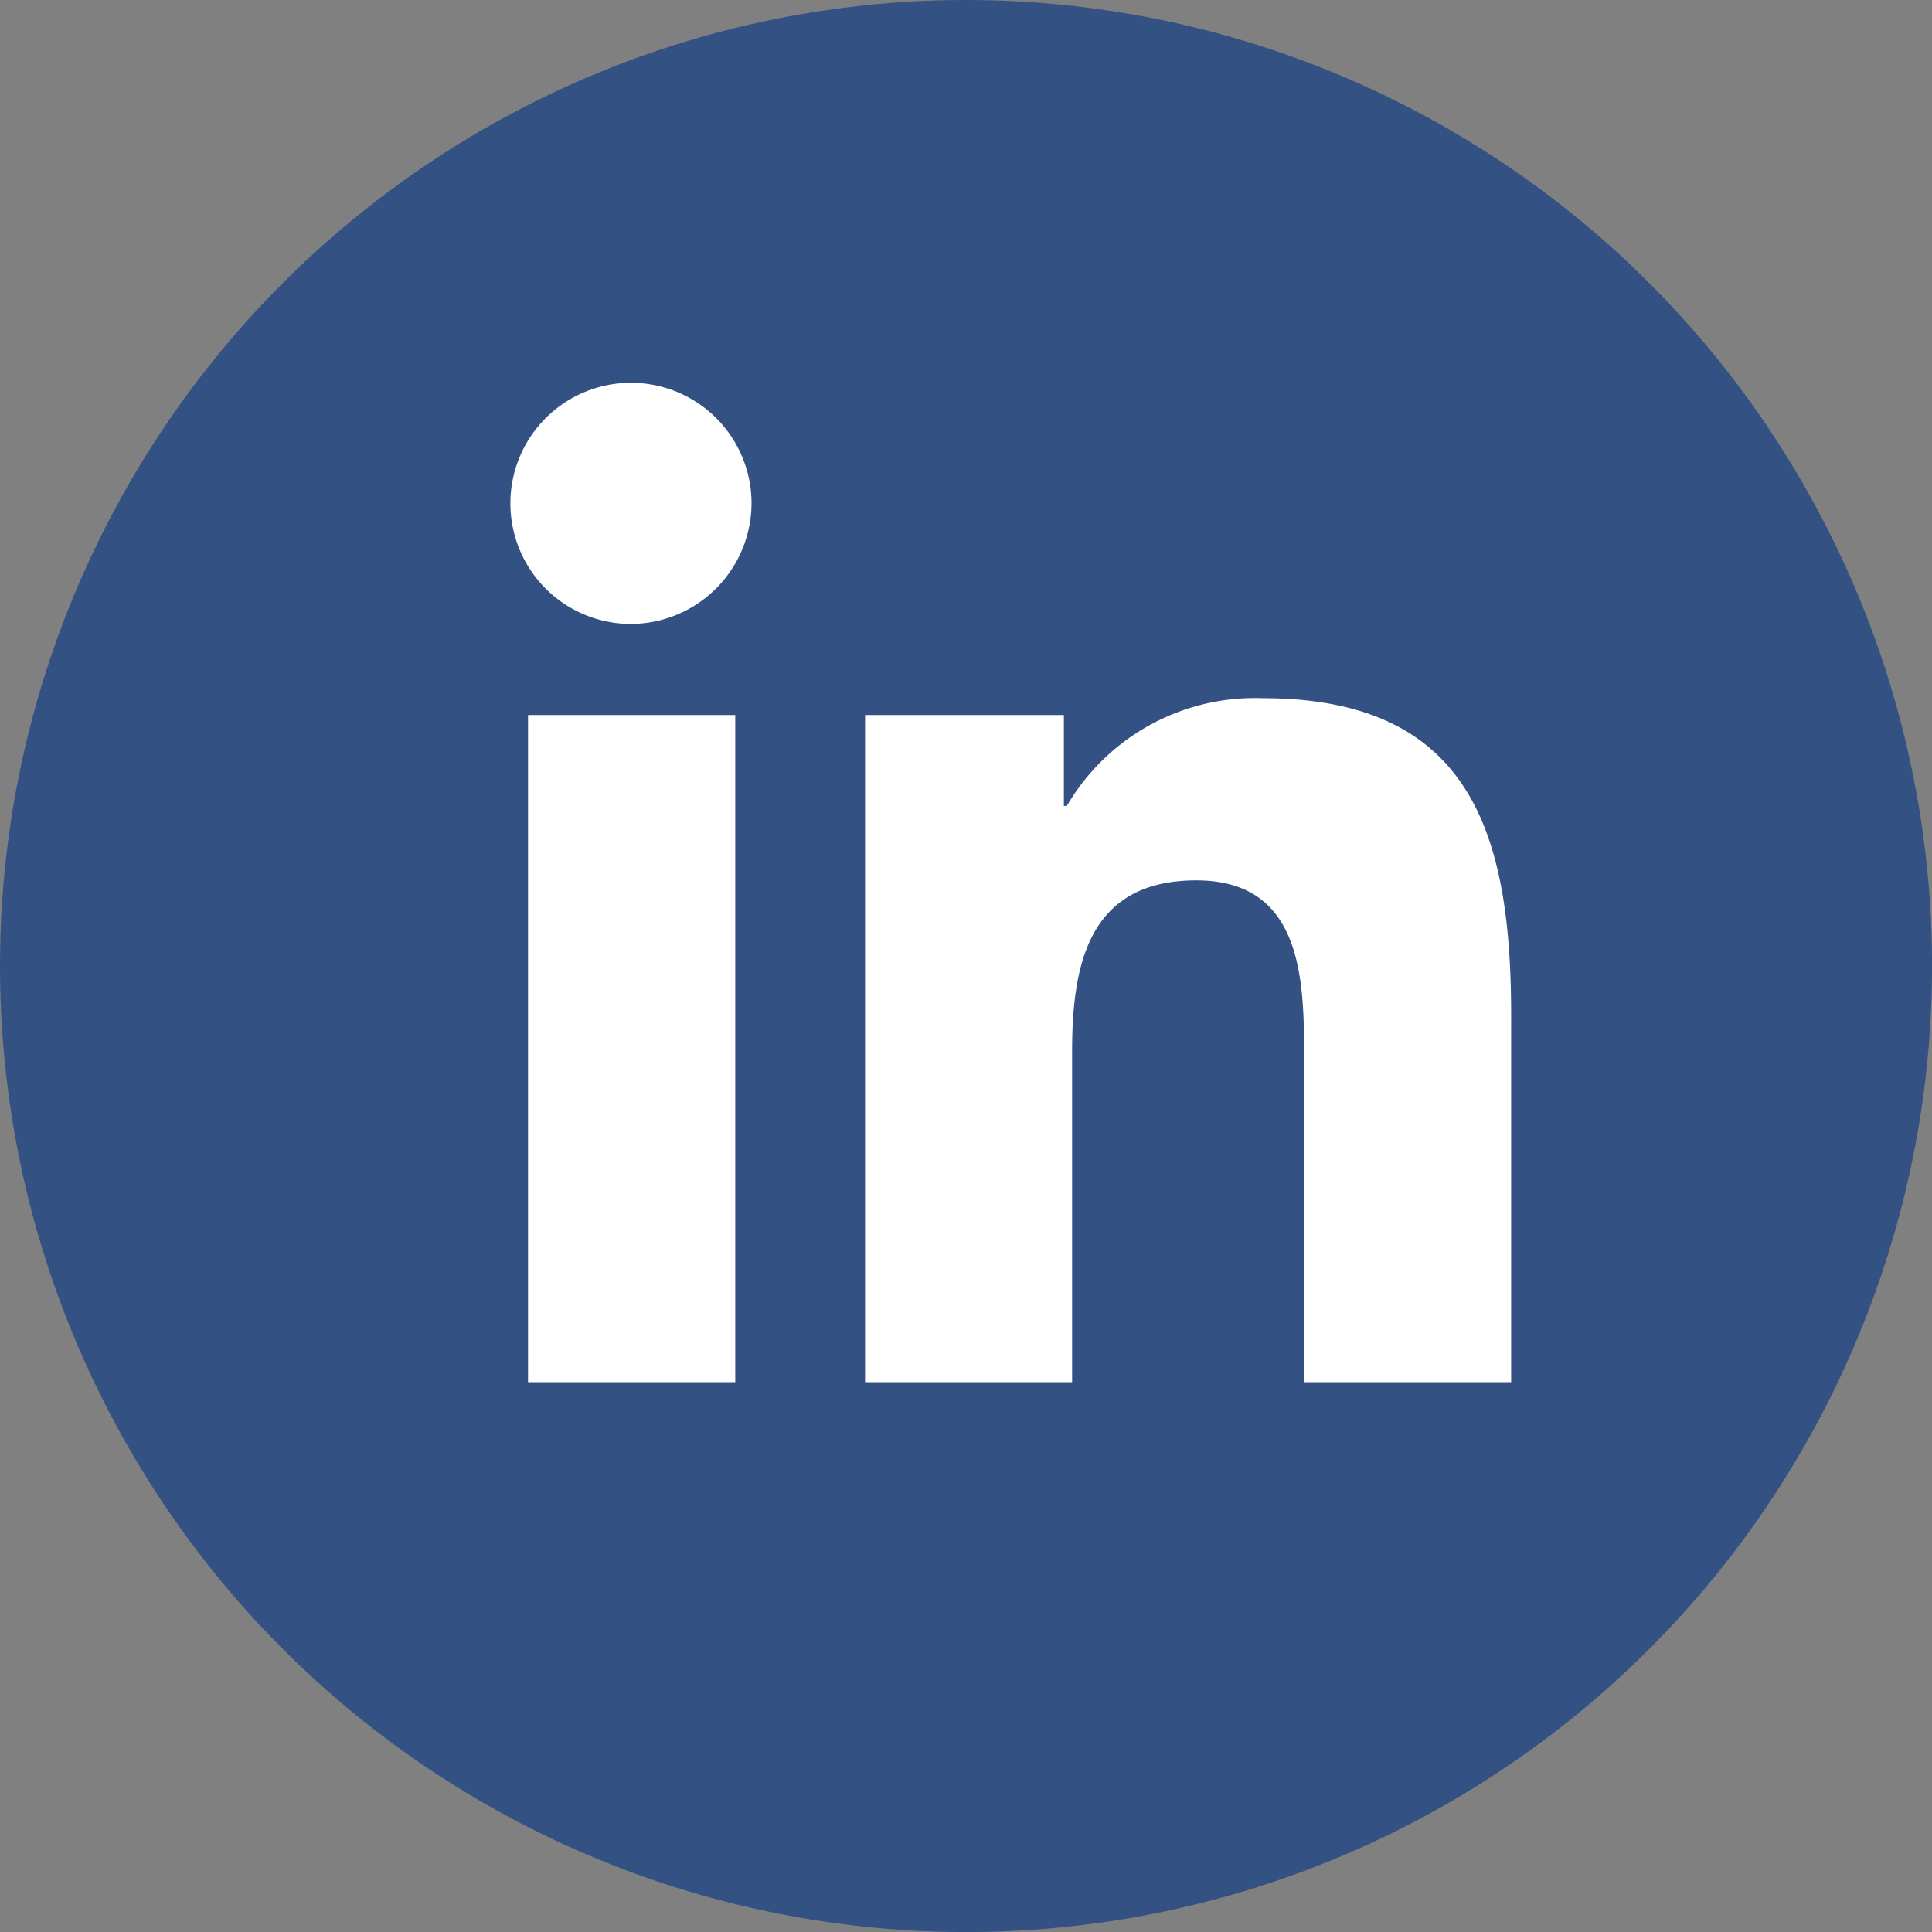
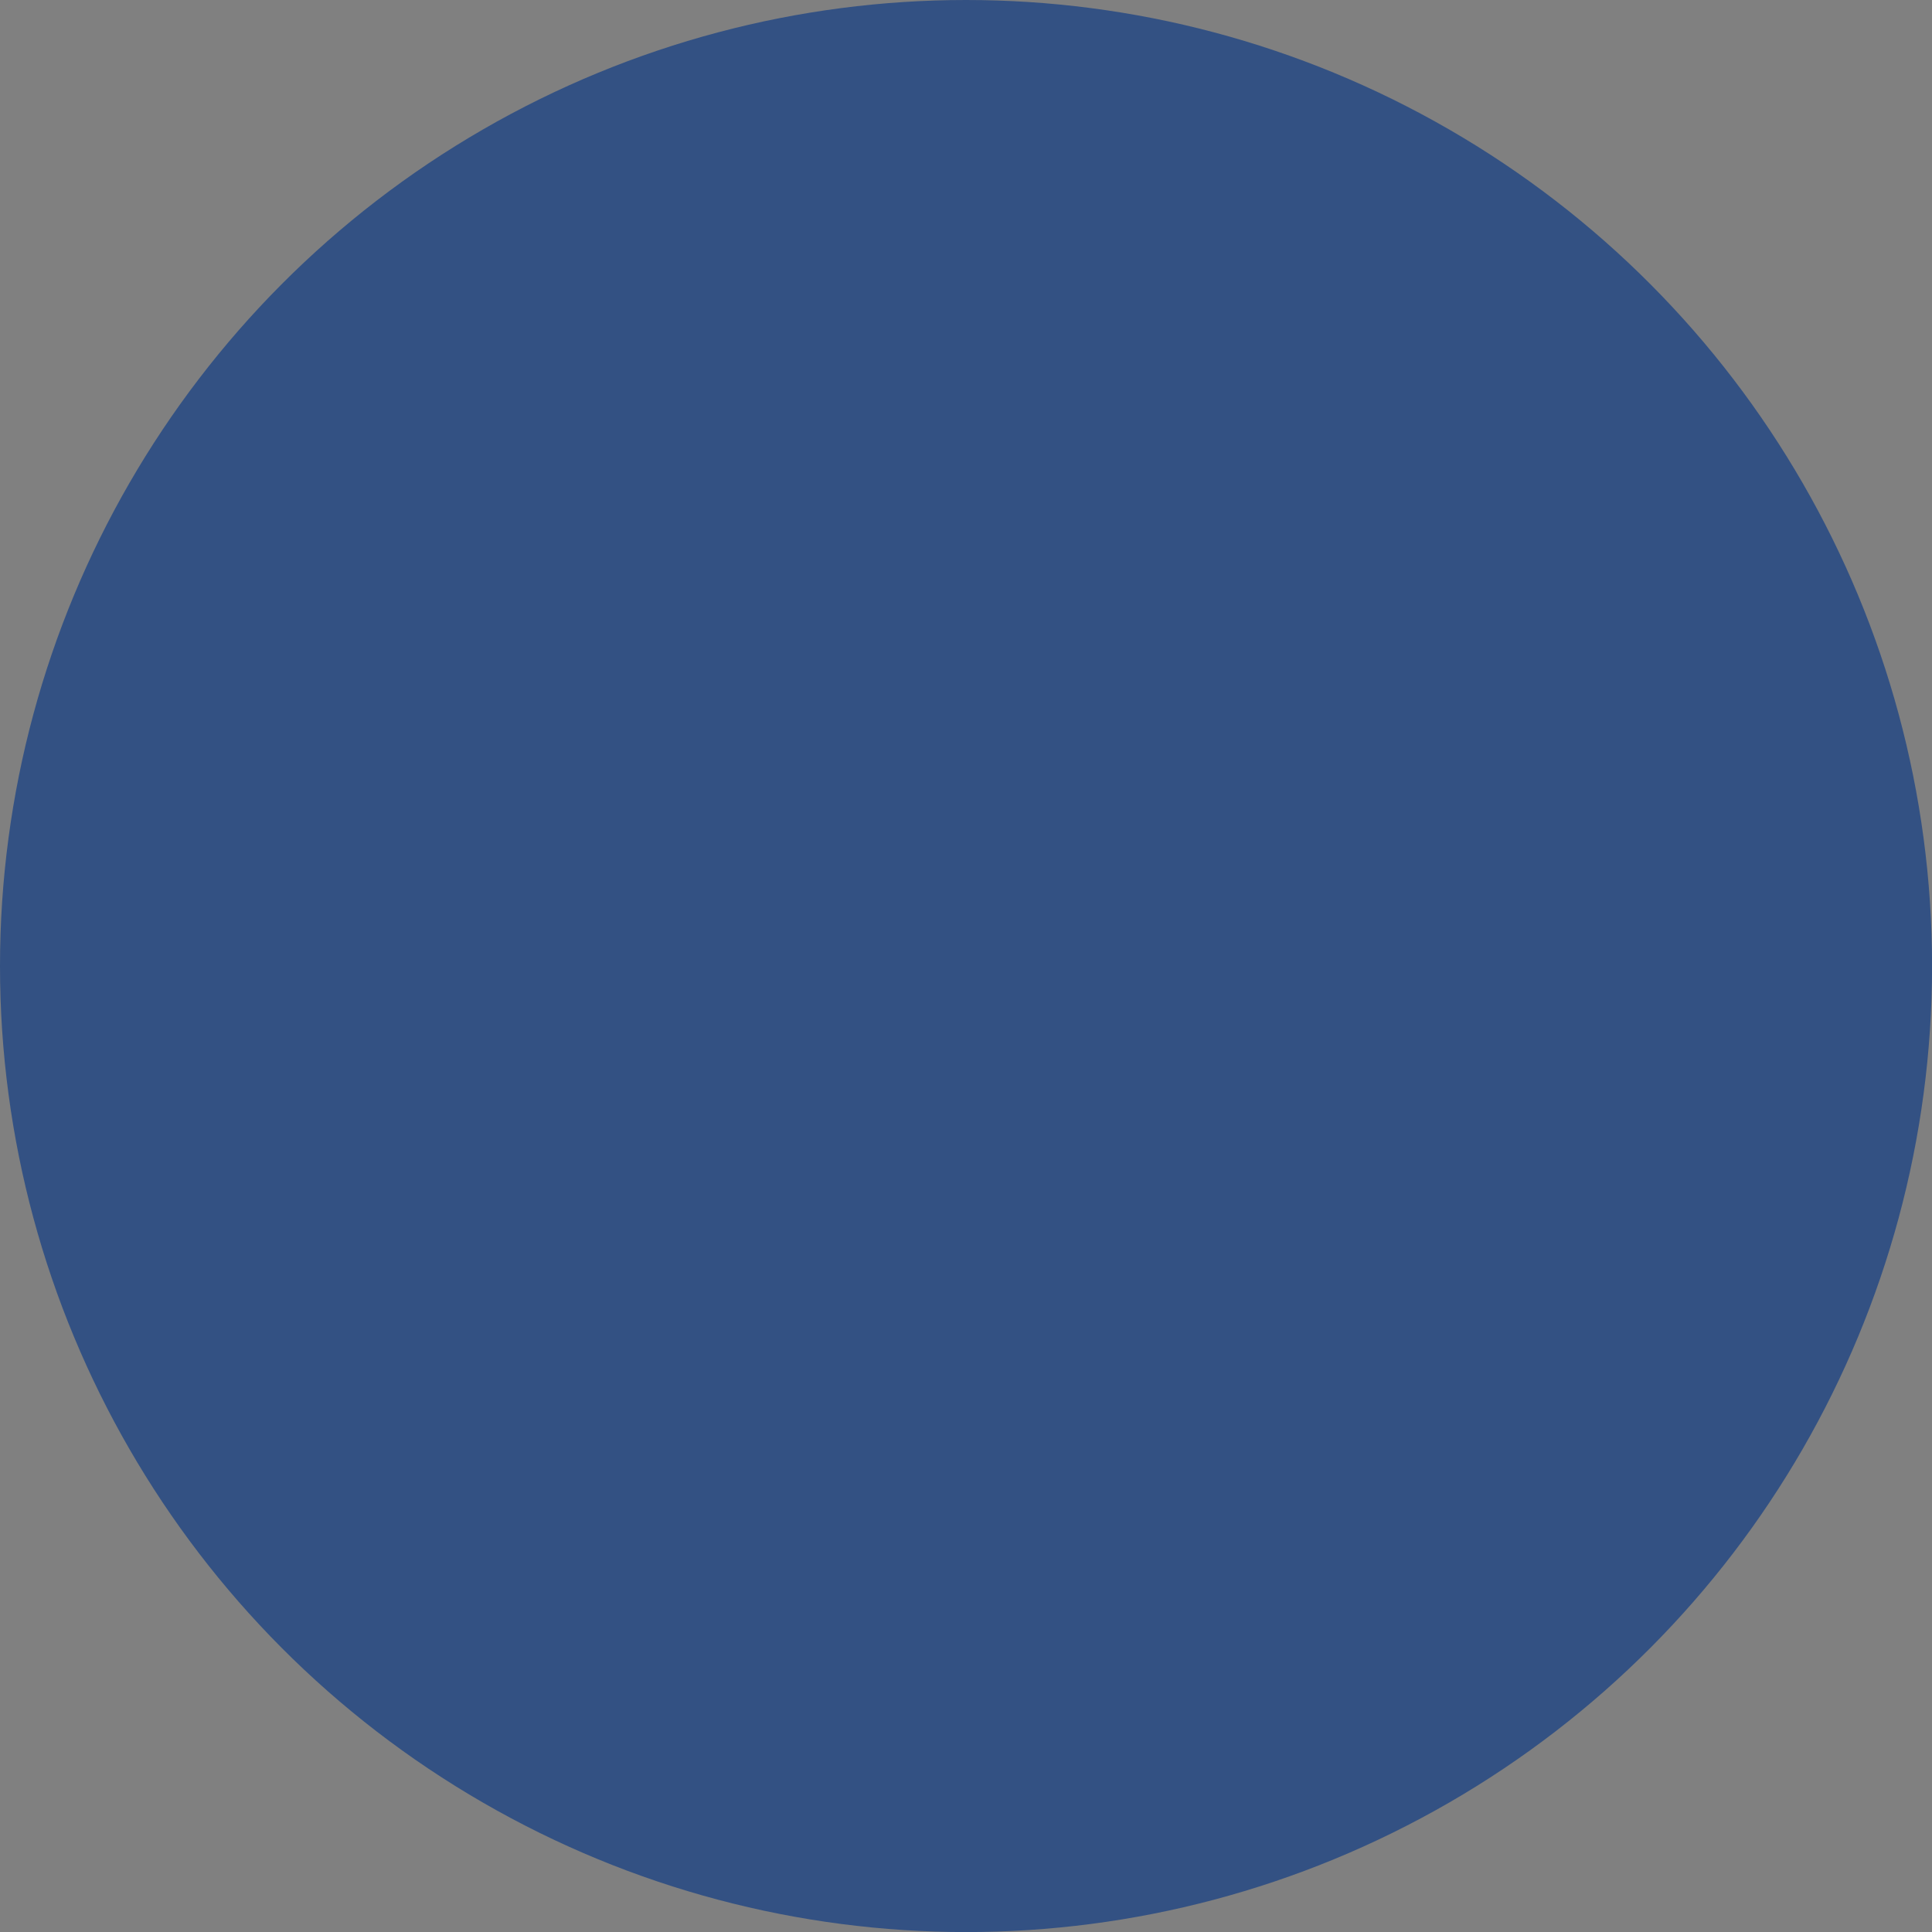
<svg xmlns="http://www.w3.org/2000/svg" id="linkedin-ikon" width="28.379" height="28.379" viewBox="0 0 28.379 28.379">
  <rect x="0" y="0" width="28.379" height="28.379" fill="#808080" stroke="none" />
  <circle id="Ellipse_44" data-name="Ellipse 44" cx="14.19" cy="14.19" r="14.19" transform="translate(0 0)" fill="#335183" />
  <g id="linkedin-in" transform="translate(7.513 5.623)">
-     <path id="Path_84" data-name="Path 84" d="M3.287,14.68H.243v-9.8H3.287ZM1.763,3.542A1.771,1.771,0,1,1,3.526,1.763,1.778,1.778,0,0,1,1.763,3.542ZM14.68,14.68H11.643V9.909c0-1.137-.023-2.6-1.583-2.6-1.583,0-1.825,1.235-1.825,2.513V14.68H5.194v-9.8h2.92V6.216h.043a3.2,3.2,0,0,1,2.88-1.583c3.08,0,3.647,2.028,3.647,4.663V14.68h0Z" fill="#fff" />
-   </g>
+     </g>
</svg>